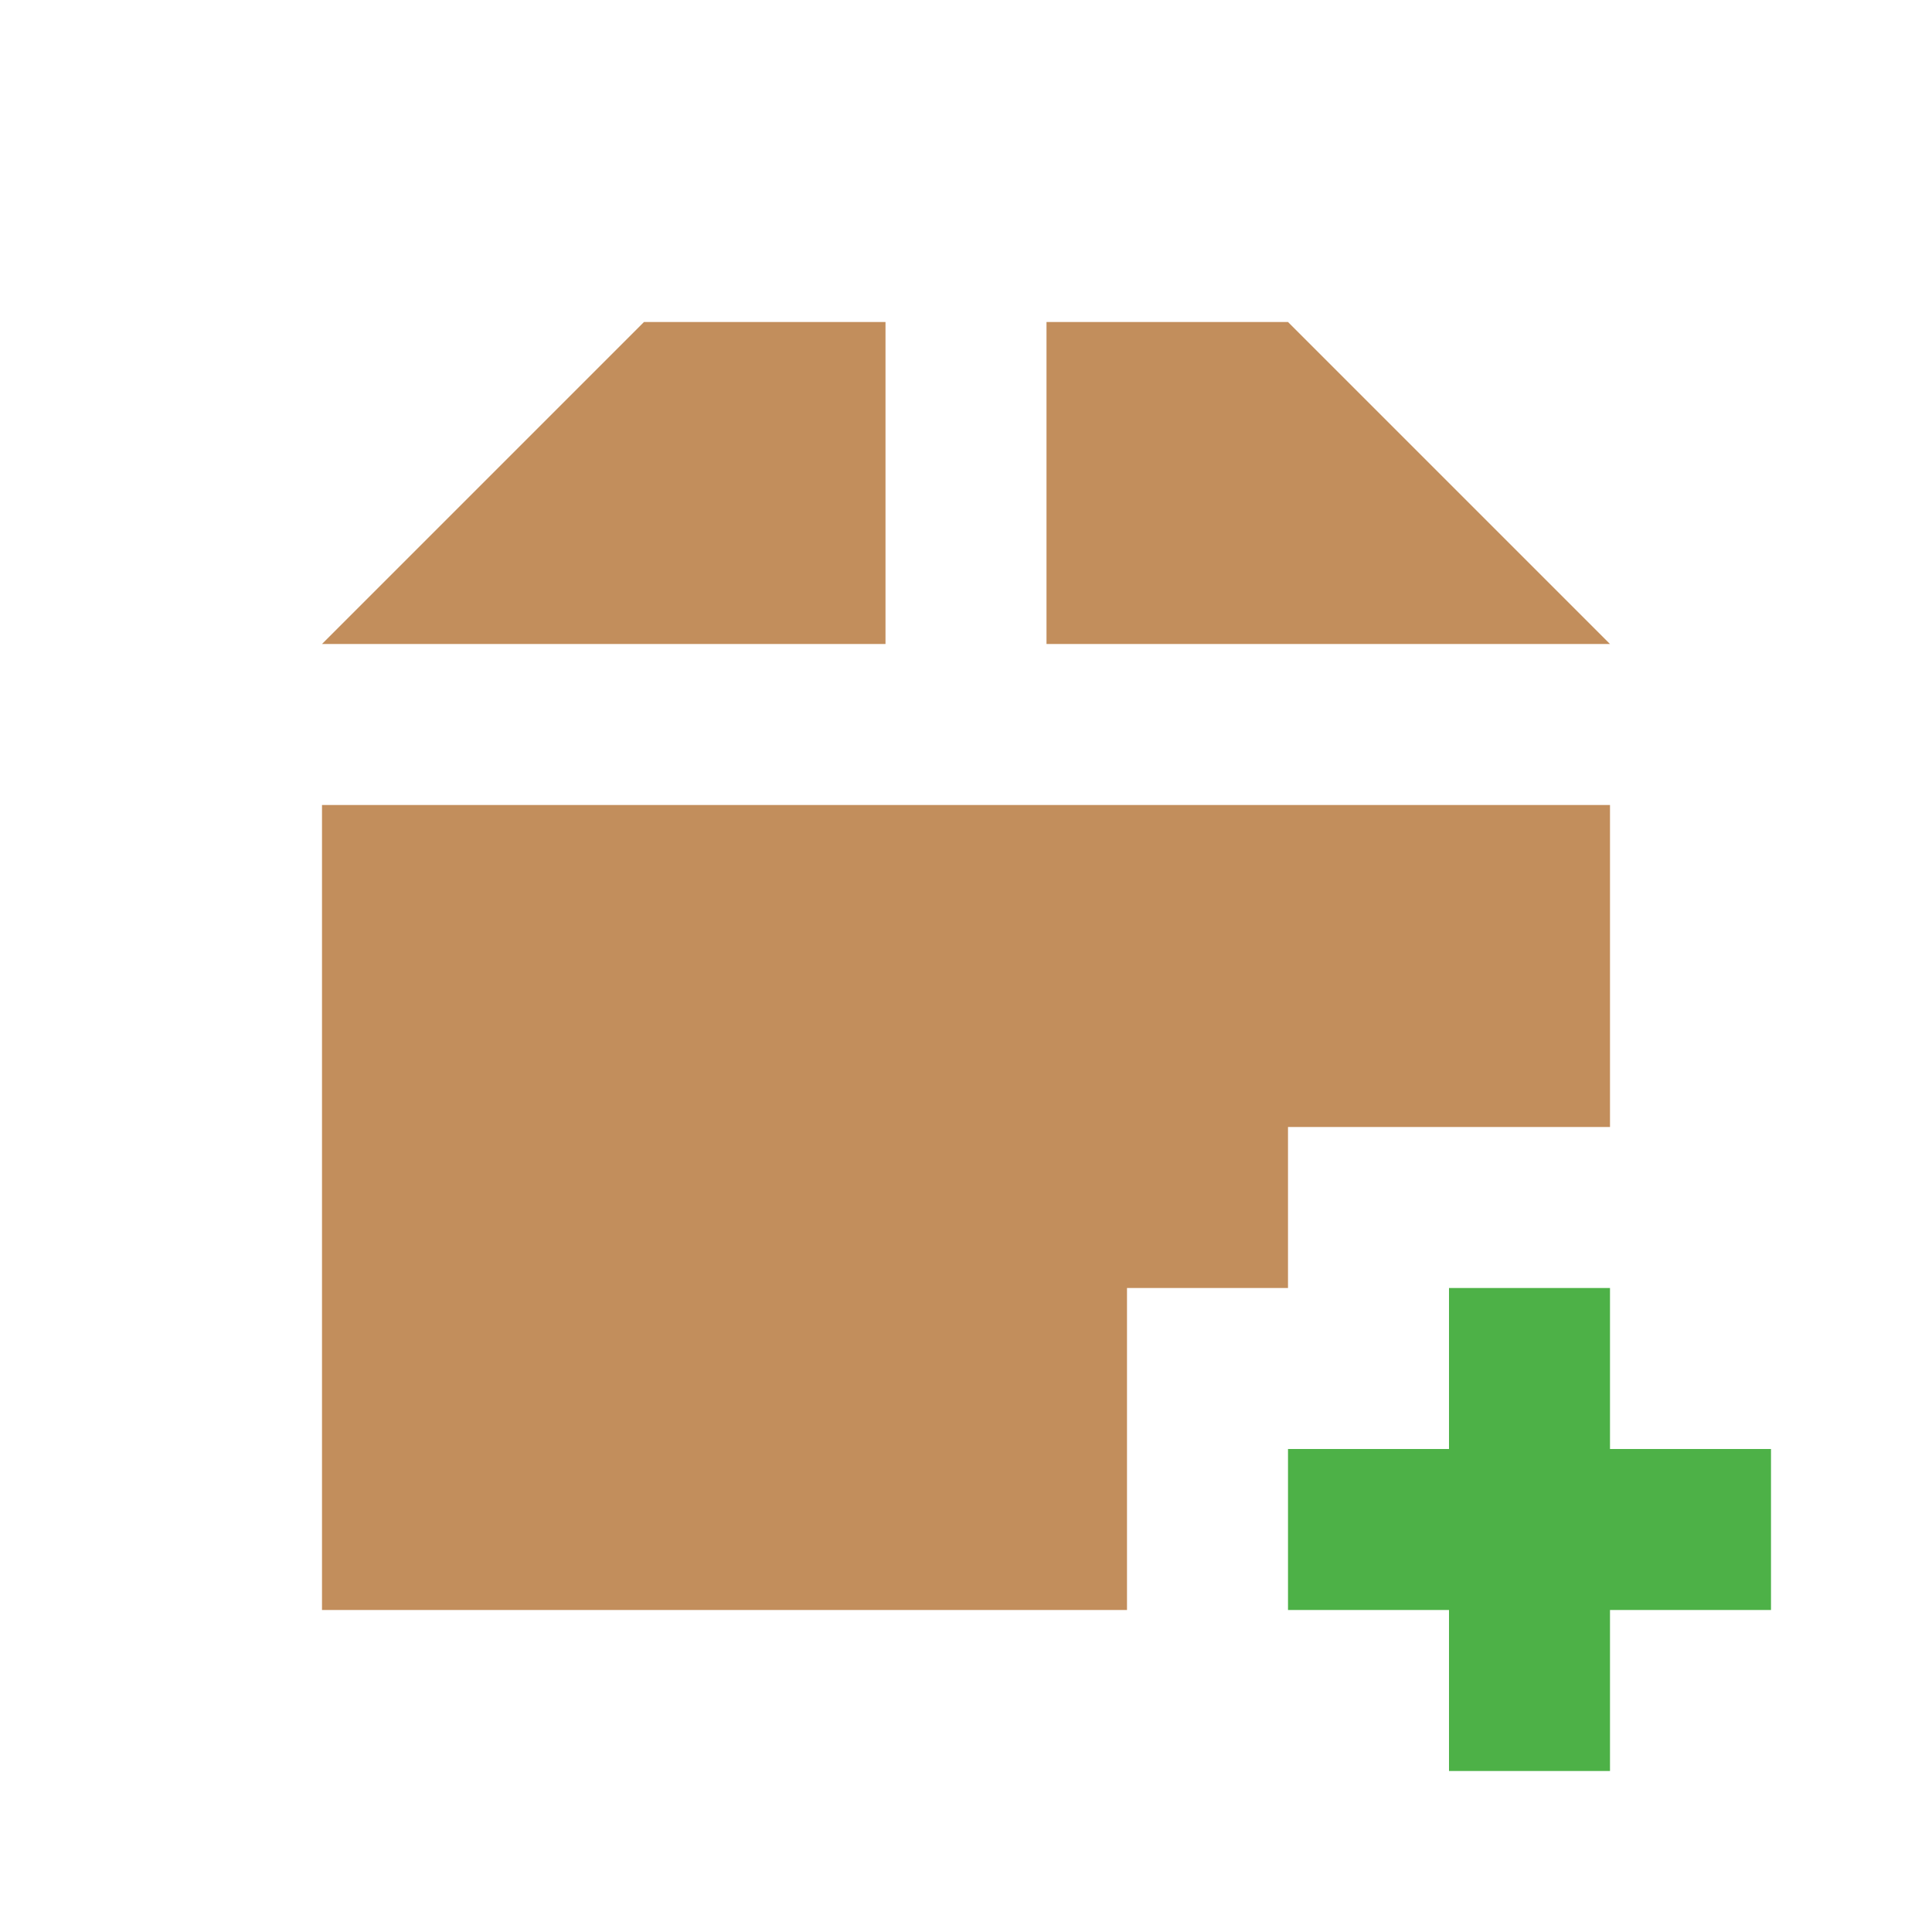
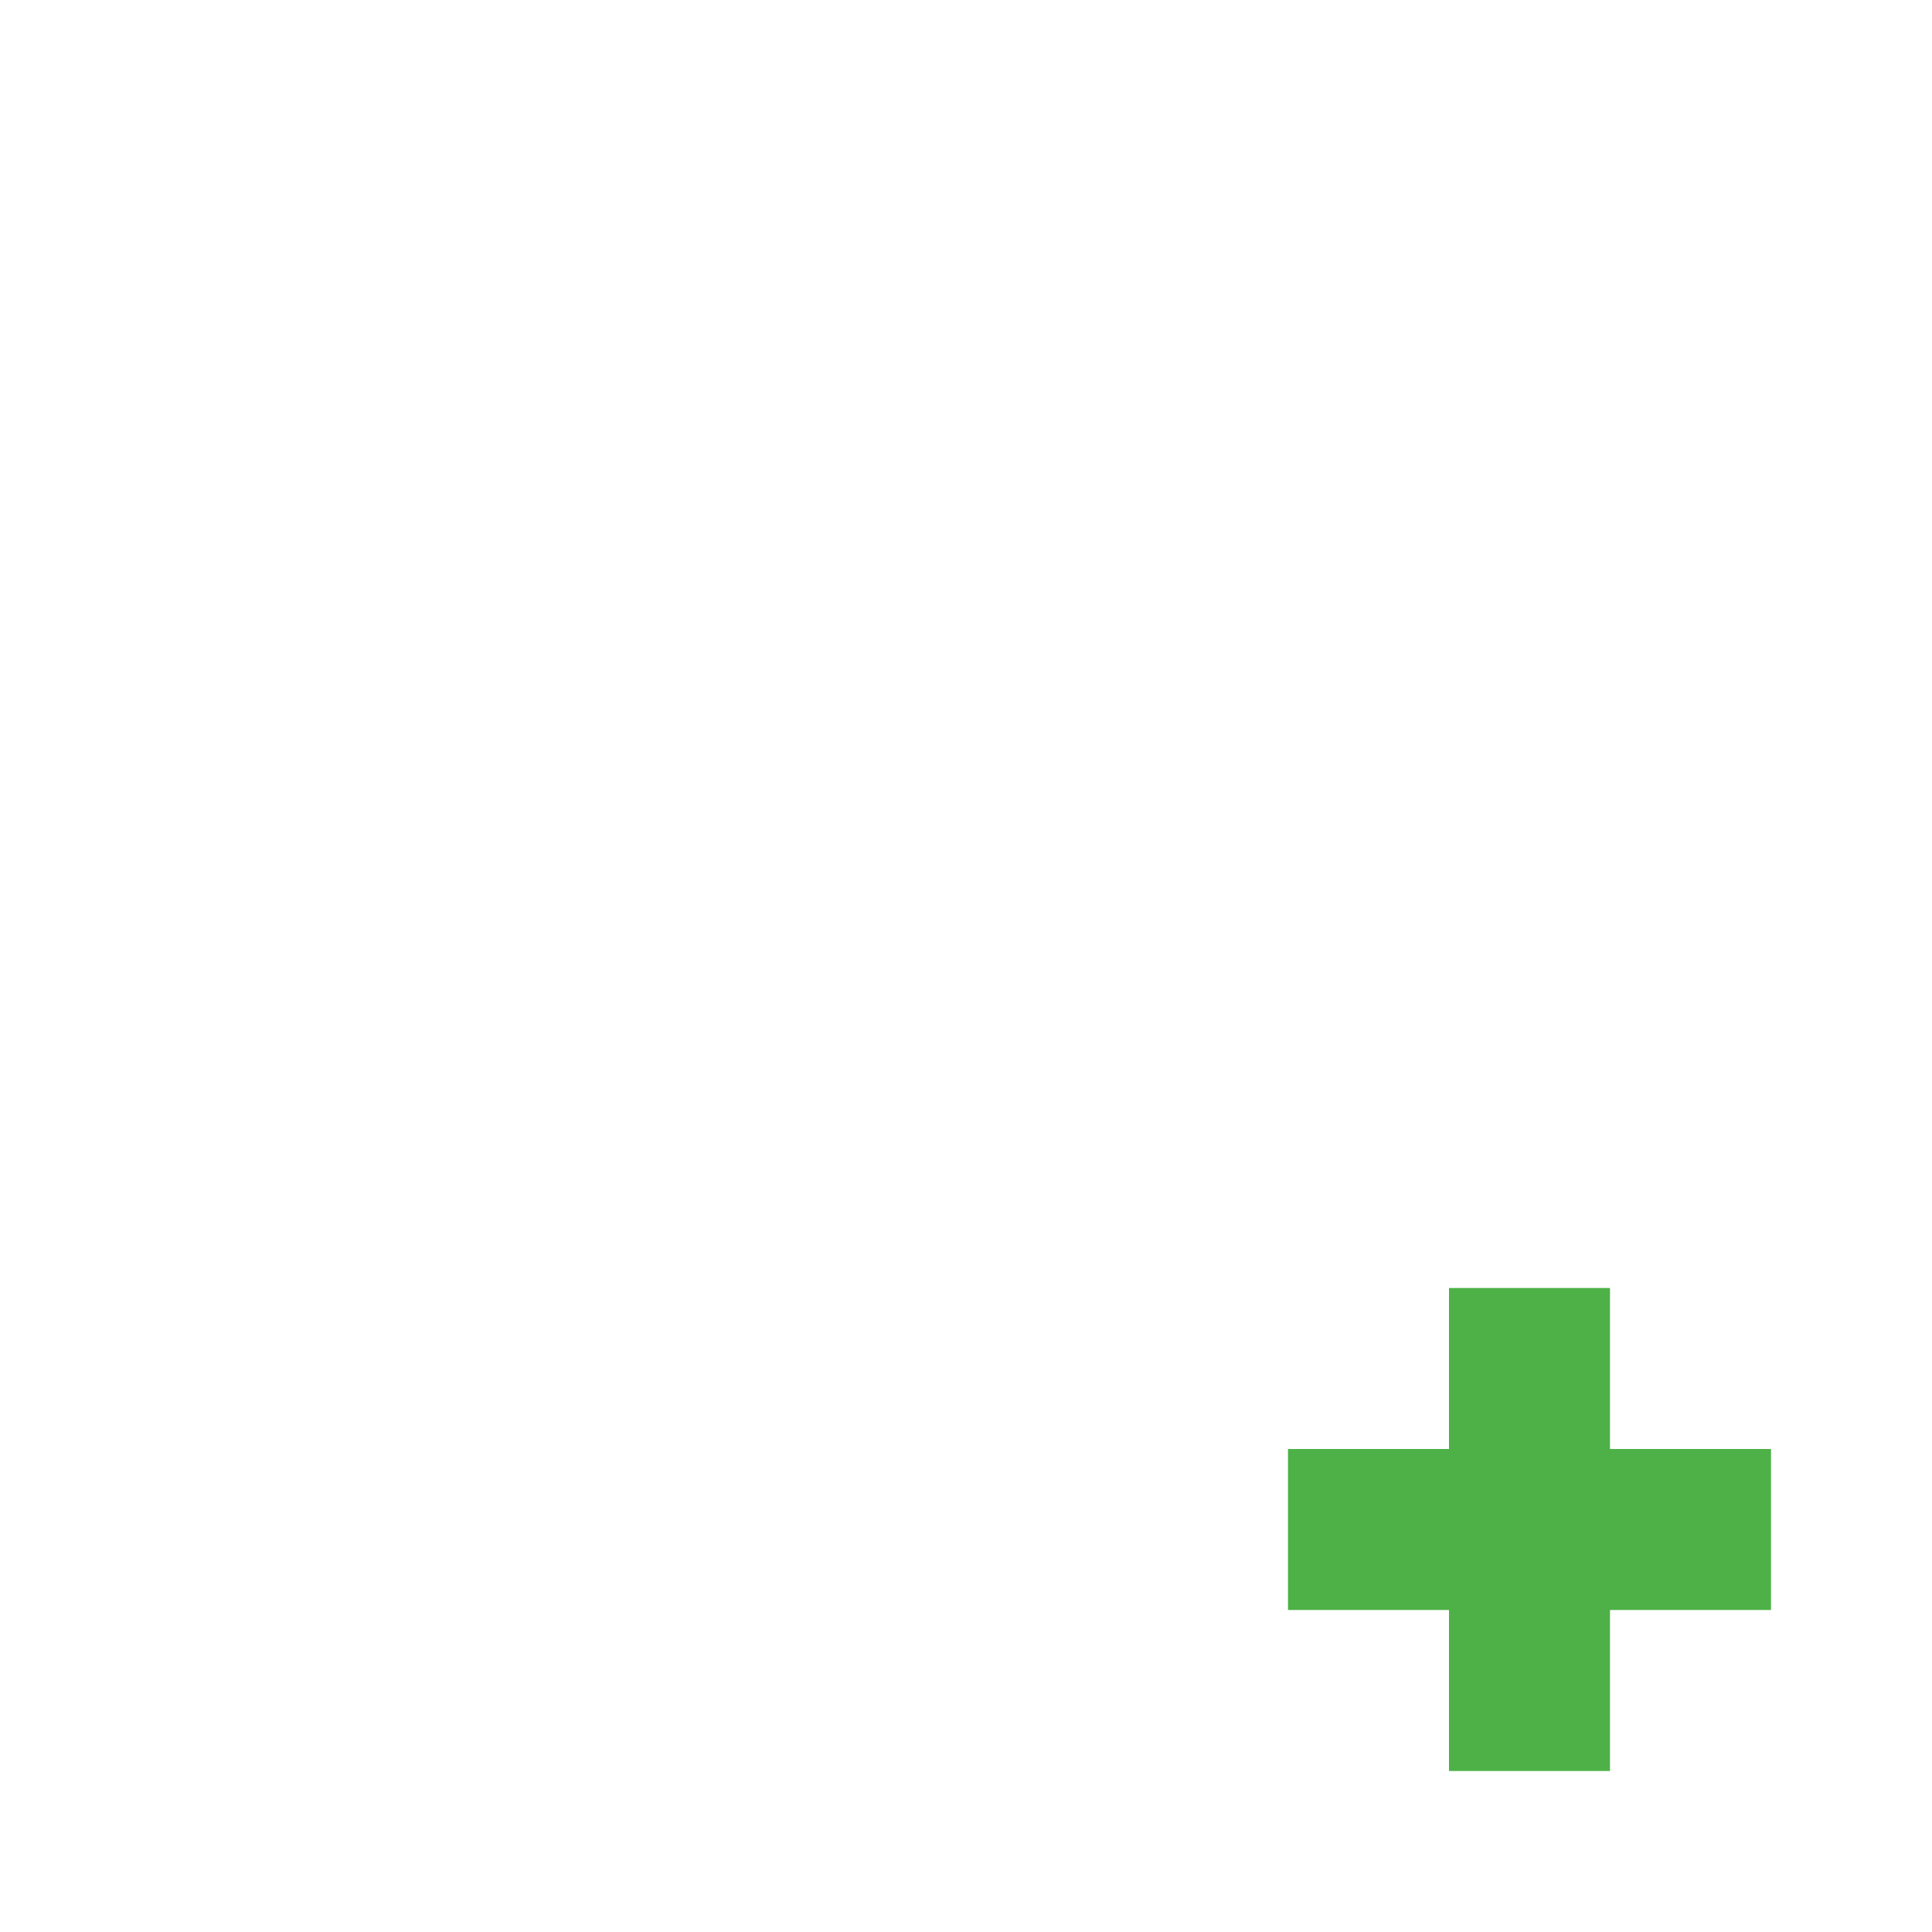
<svg xmlns="http://www.w3.org/2000/svg" viewBox="0 0 24 24">
  <path d="m 18 16 0 2 -2 0 0 2 2 0 0 2 2 0 0 -2 2 0 l 0 -2 l -2 0 0 -2 z" style="fill:#4db147;fill-opacity:1" />
-   <path d="m 8 4 -4 4 7 0 0 -4 z m 5 0 0 4 7 0 -4 -4 z m -9 6 l 0 10 10 0 0 -4 2 0 0 -2 4 0 0 -4 z" style="fill:#c28e5c" />
</svg>